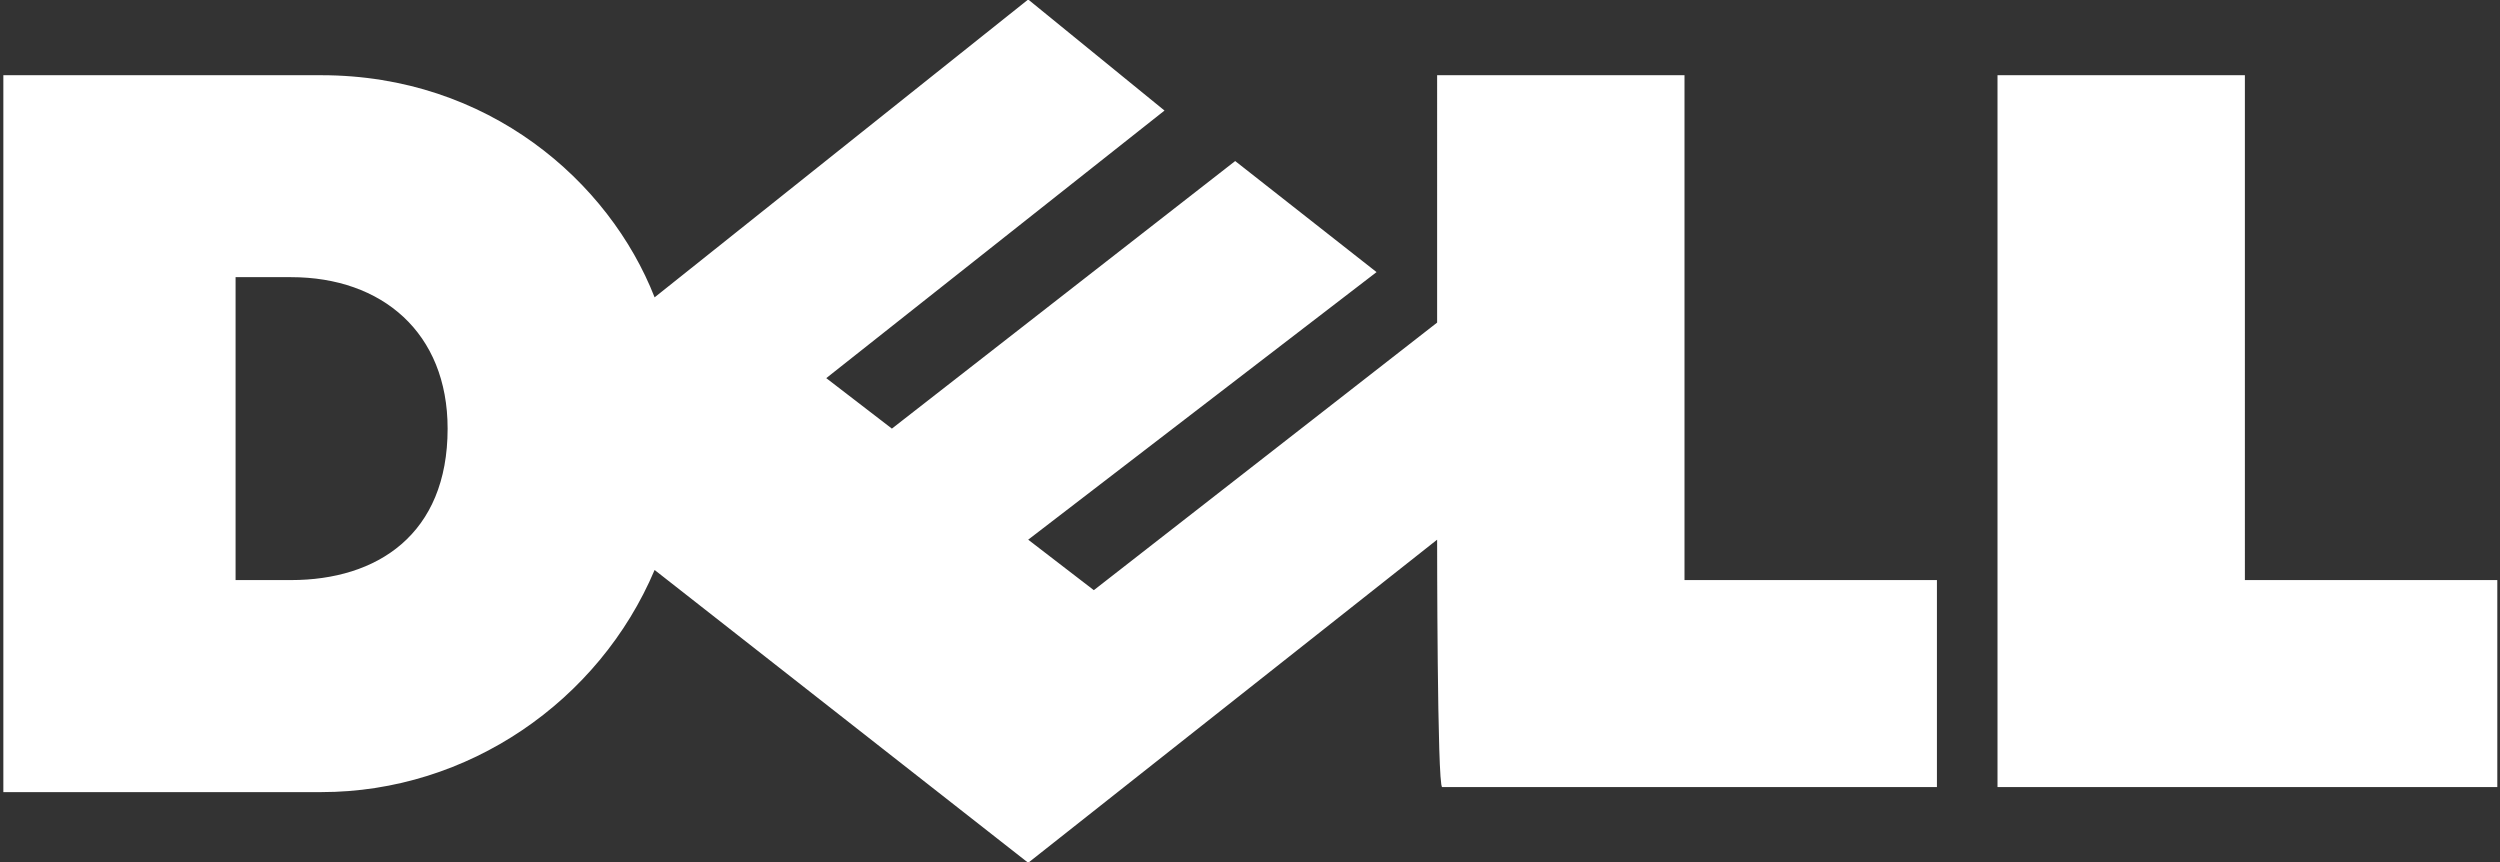
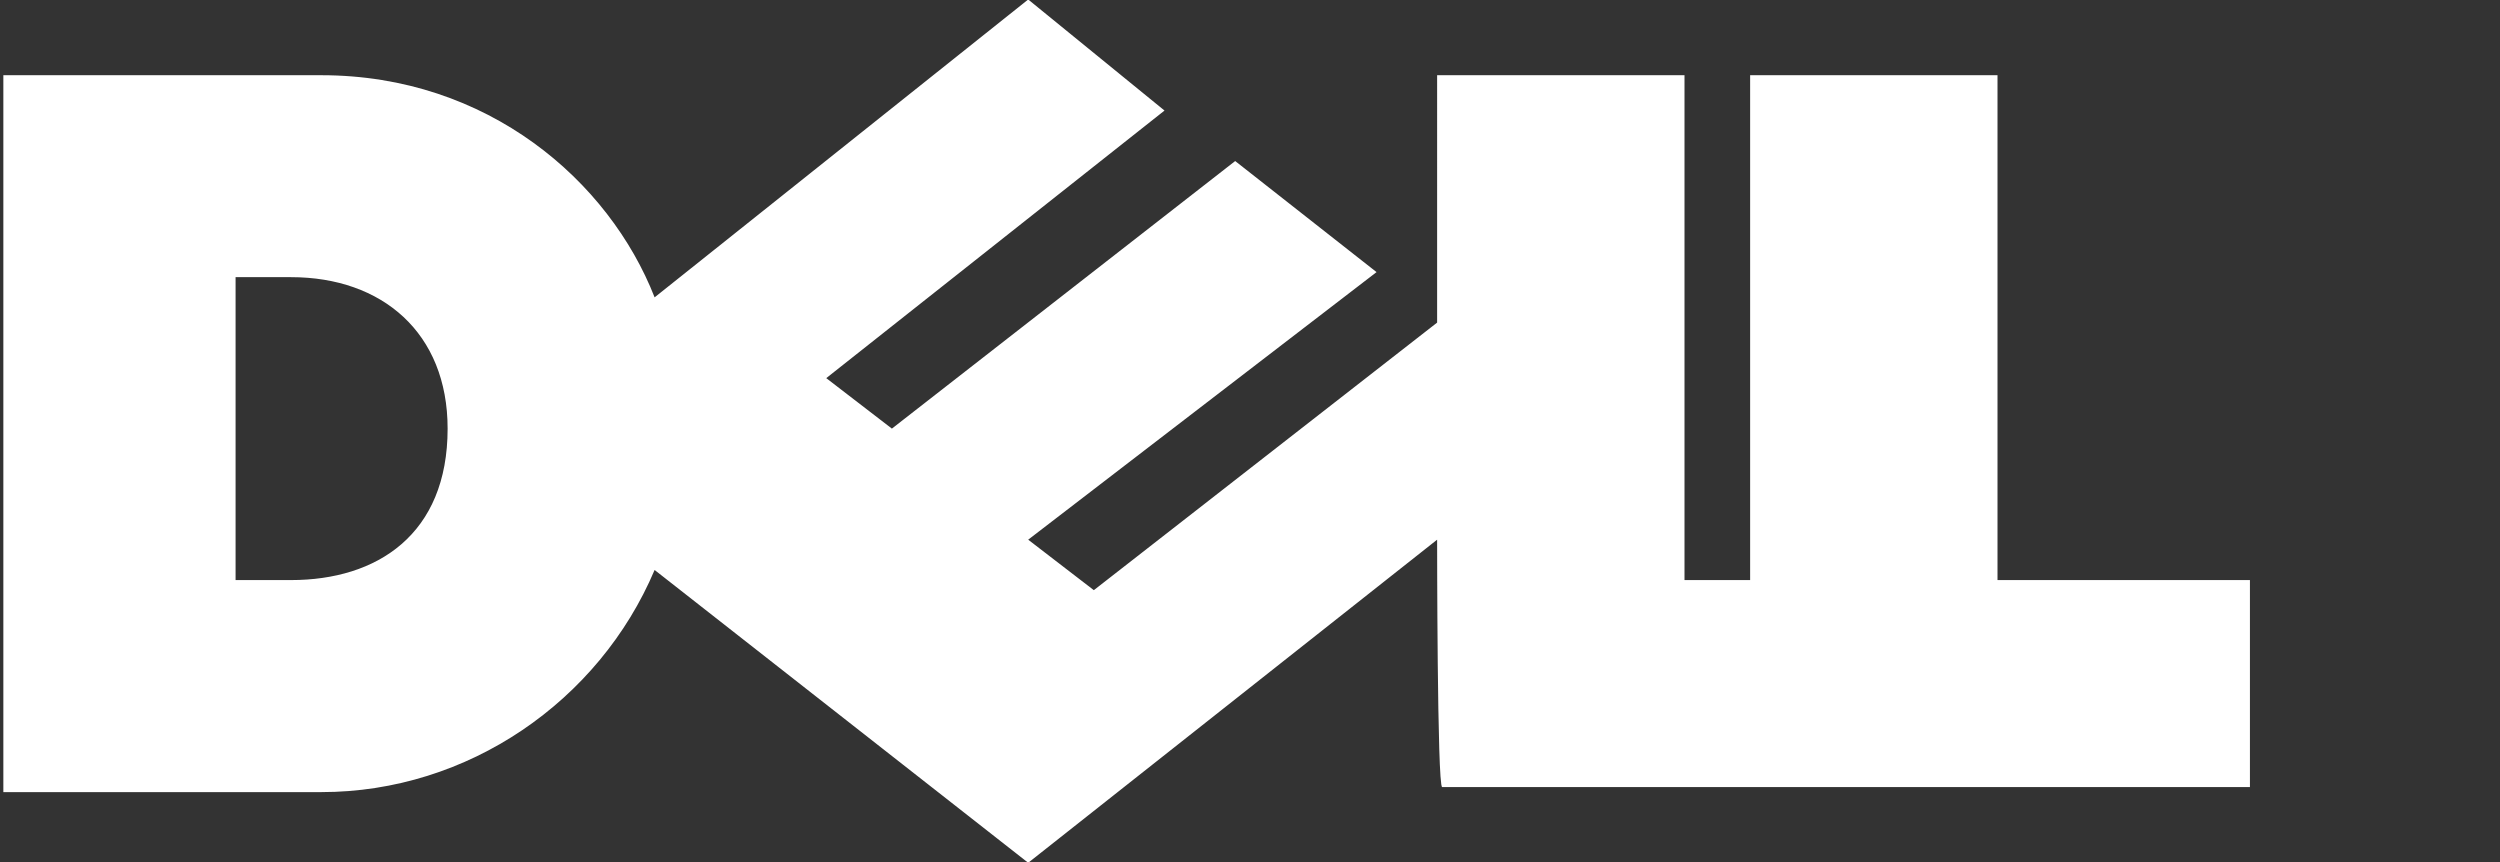
<svg xmlns="http://www.w3.org/2000/svg" version="1.1" id="Capa_1" x="0px" y="0px" viewBox="0 0 226.8 78.2" style="enable-background:new 0 0 226.8 78.2;" xml:space="preserve">
  <rect x="0" y="0" width="226.8" height="78.2" fill="#333333" stroke="none" />
  <style type="text/css">
	.st0{fill:#FFFFFF;}
</style>
  <g id="layer1" transform="translate(-318.334,-439.743)">
    <g id="g3464" transform="matrix(4.58,0,0,-4.58,397.872,588.547)">
-       <path id="path3466" class="st0" d="M-8.5,24c0,1.9-1.3,3-3.1,3h-1.1v-6h1.1C-9.9,21-8.5,21.9-8.5,24 M11.1,21.8L3,15.4l-7.4,5.8    c-1.1-2.6-3.7-4.4-6.6-4.4h-6.3V31h6.3c3.3,0,5.7-2.1,6.6-4.4L3,32.5l2.7-2.2L-1,25l1.3-1l6.8,5.3l2.8-2.2L3,21.8l1.3-1l6.8,5.3    V31h4.9V21H21v-4.1h-9.8C11.1,16.9,11.1,21.8,11.1,21.8z M27.2,21h4.9v-4.1h-9.9V31h4.9V21z" />
+       <path id="path3466" class="st0" d="M-8.5,24c0,1.9-1.3,3-3.1,3h-1.1v-6h1.1C-9.9,21-8.5,21.9-8.5,24 M11.1,21.8L3,15.4l-7.4,5.8    c-1.1-2.6-3.7-4.4-6.6-4.4h-6.3V31h6.3c3.3,0,5.7-2.1,6.6-4.4L3,32.5l2.7-2.2L-1,25l1.3-1l6.8,5.3l2.8-2.2L3,21.8l1.3-1l6.8,5.3    V31h4.9V21H21v-4.1h-9.8C11.1,16.9,11.1,21.8,11.1,21.8z M27.2,21v-4.1h-9.9V31h4.9V21z" />
    </g>
  </g>
</svg>